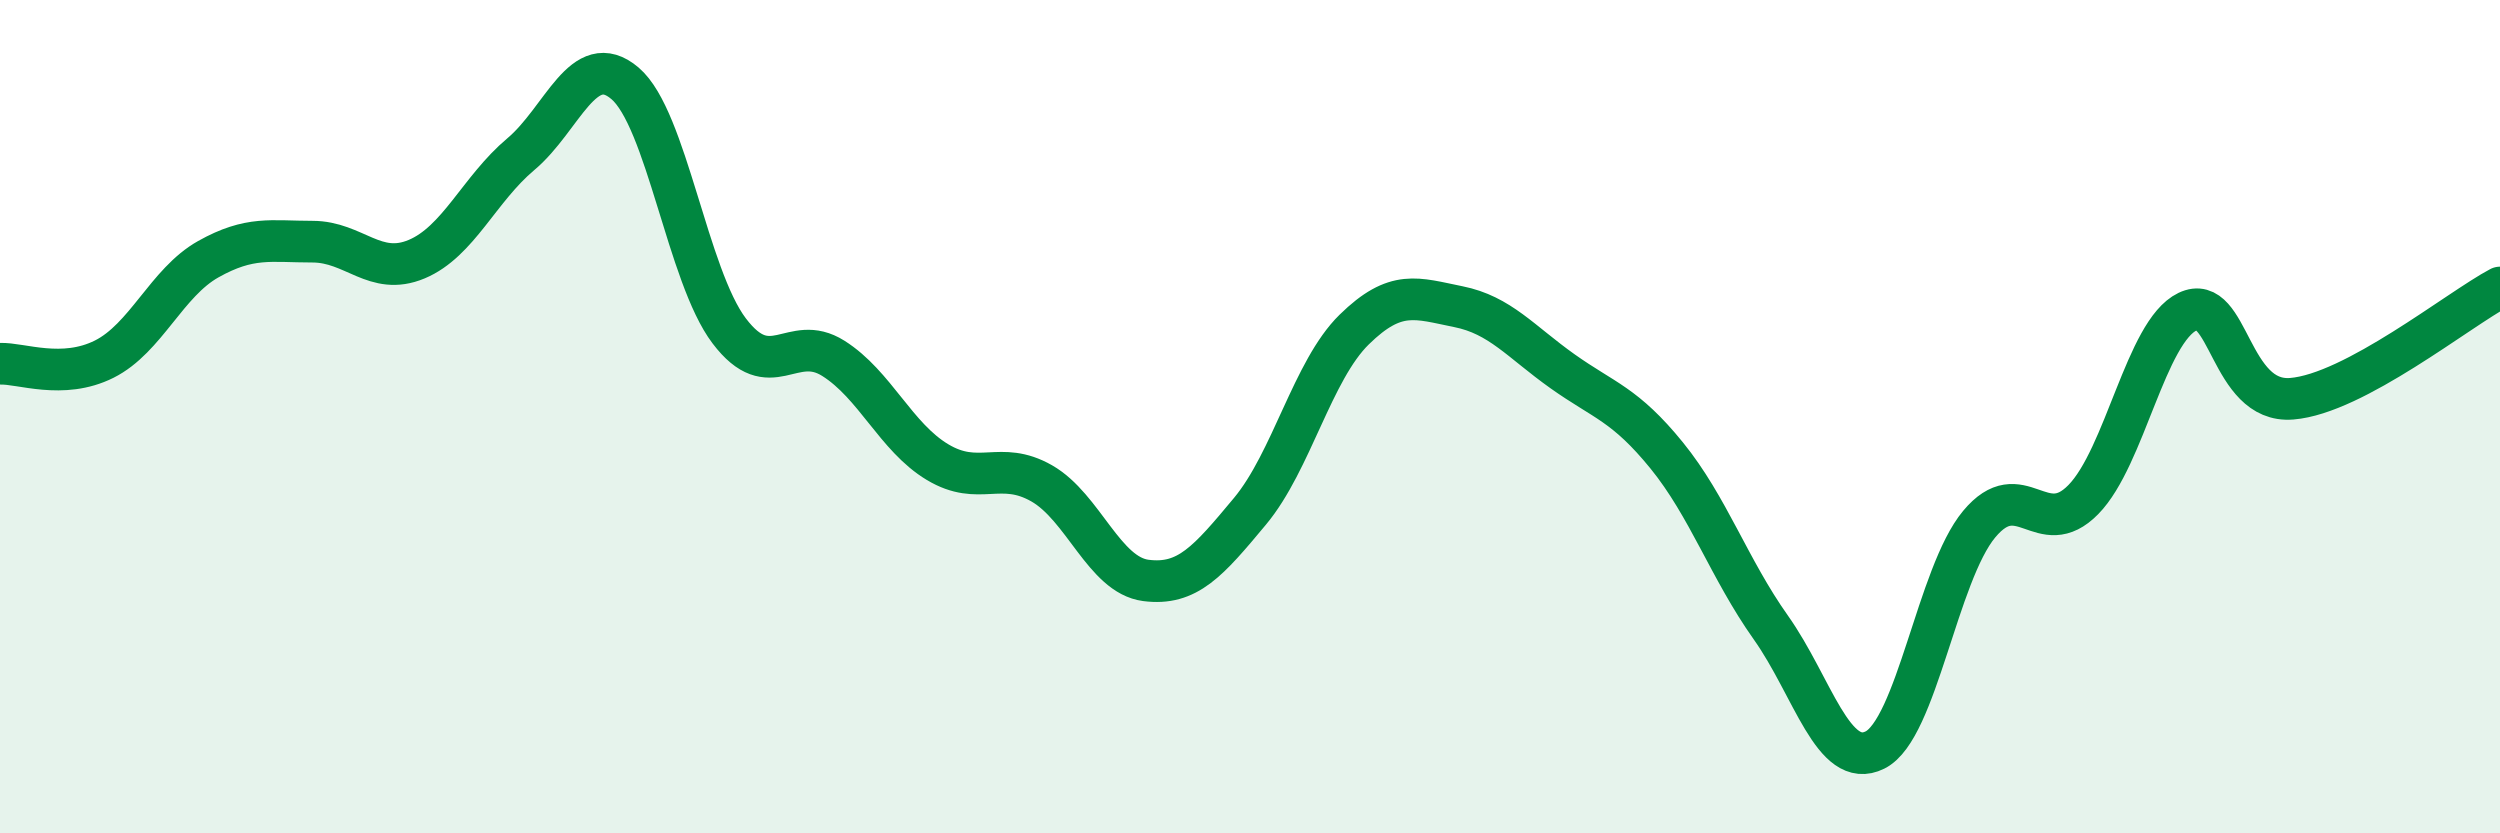
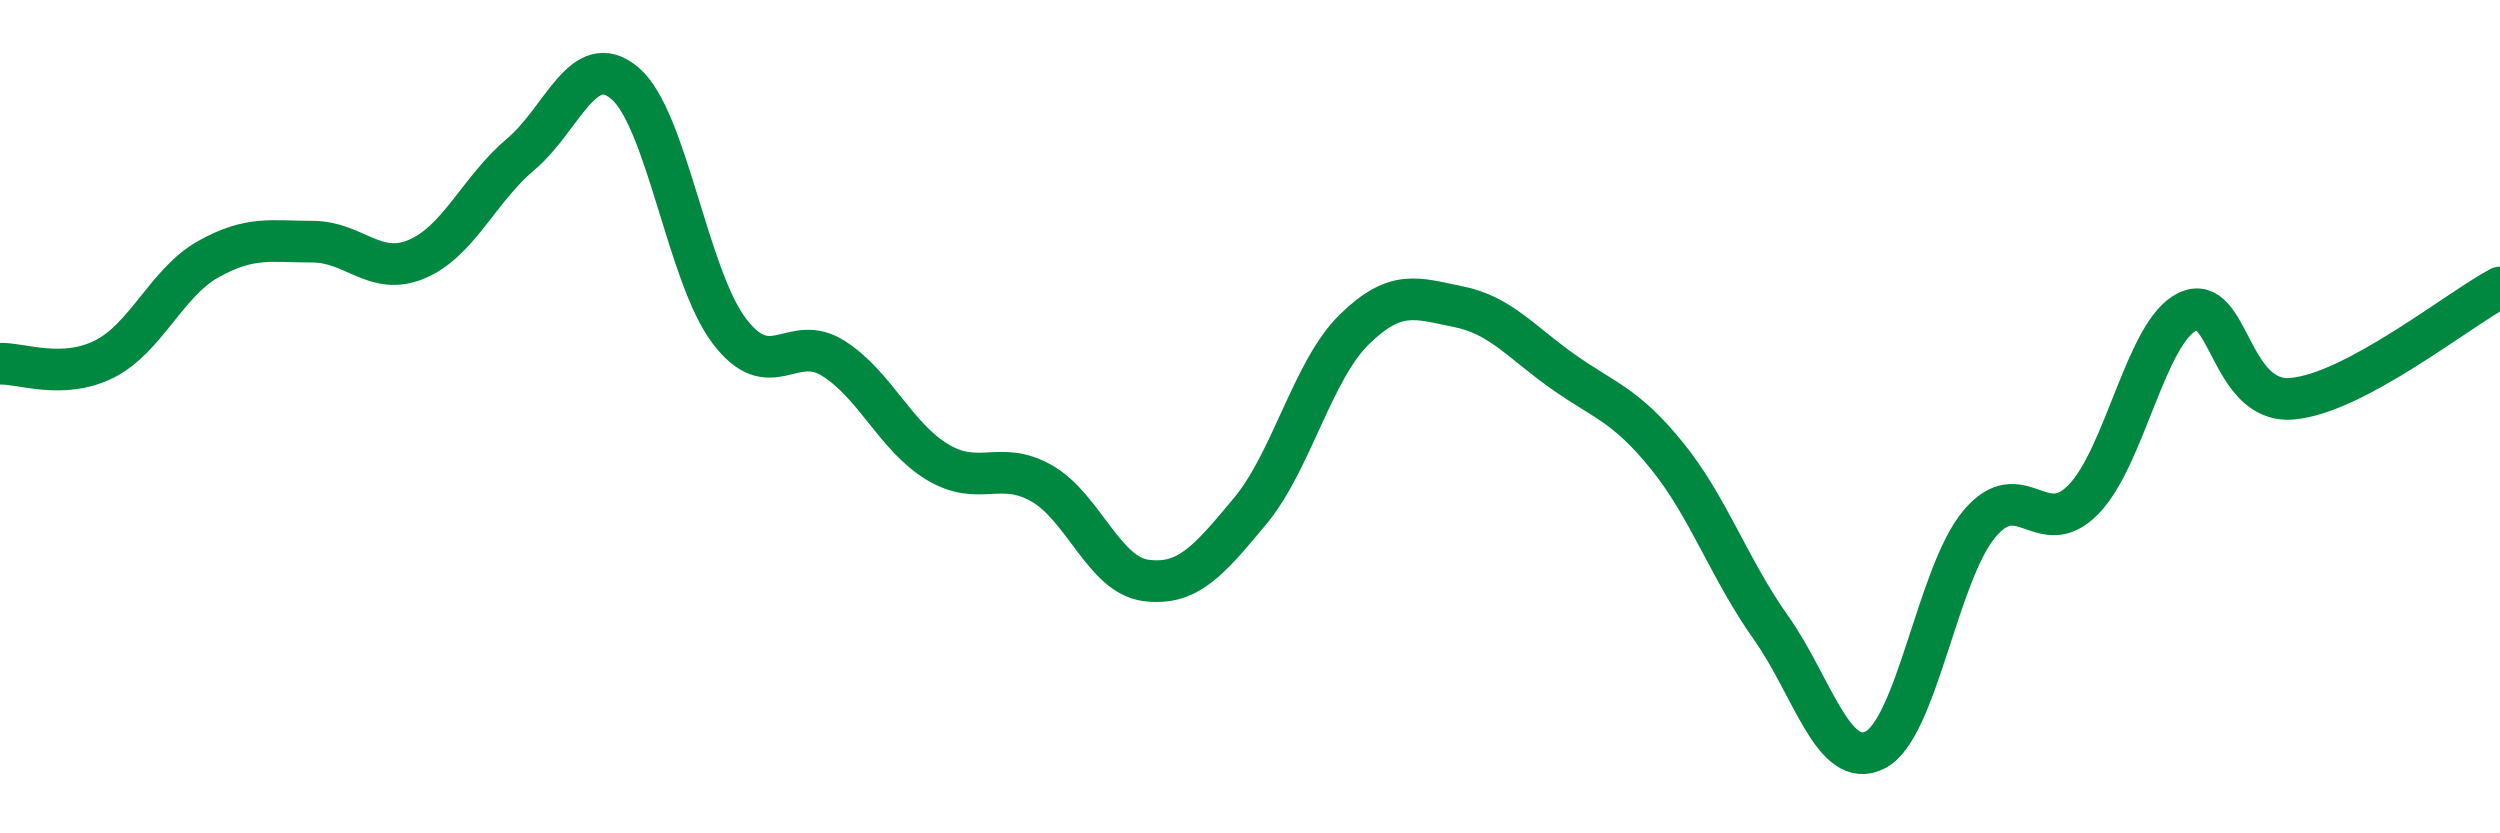
<svg xmlns="http://www.w3.org/2000/svg" width="60" height="20" viewBox="0 0 60 20">
-   <path d="M 0,8.73 C 0.5,8.71 1.5,9.12 2.5,8.62 C 3.5,8.12 4,6.78 5,6.22 C 6,5.66 6.5,5.8 7.5,5.8 C 8.5,5.8 9,6.64 10,6.22 C 11,5.8 11.5,4.54 12.5,3.7 C 13.5,2.86 14,1.15 15,2 C 16,2.85 16.5,6.62 17.5,7.94 C 18.5,9.26 19,7.97 20,8.6 C 21,9.23 21.5,10.49 22.5,11.09 C 23.5,11.69 24,11.03 25,11.6 C 26,12.17 26.5,13.8 27.5,13.93 C 28.5,14.06 29,13.47 30,12.27 C 31,11.07 31.5,8.89 32.5,7.91 C 33.5,6.93 34,7.16 35,7.36 C 36,7.56 36.5,8.2 37.5,8.91 C 38.5,9.62 39,9.7 40,10.93 C 41,12.16 41.5,13.65 42.5,15.06 C 43.5,16.47 44,18.5 45,18 C 46,17.5 46.5,13.78 47.5,12.58 C 48.5,11.38 49,13.01 50,11.99 C 51,10.97 51.5,7.96 52.5,7.48 C 53.5,7 53.5,9.69 55,9.57 C 56.5,9.45 59,7.43 60,6.9L60 20L0 20Z" fill="#008740" opacity="0.1" stroke-linecap="round" stroke-linejoin="round" />
  <path d="M 0,8.73 C 0.5,8.71 1.5,9.12 2.5,8.62 C 3.5,8.12 4,6.78 5,6.22 C 6,5.66 6.5,5.8 7.5,5.8 C 8.5,5.8 9,6.64 10,6.22 C 11,5.8 11.5,4.54 12.5,3.7 C 13.5,2.86 14,1.15 15,2 C 16,2.85 16.5,6.62 17.5,7.94 C 18.5,9.26 19,7.97 20,8.6 C 21,9.23 21.5,10.49 22.5,11.09 C 23.5,11.69 24,11.03 25,11.6 C 26,12.17 26.5,13.8 27.5,13.93 C 28.5,14.06 29,13.47 30,12.27 C 31,11.07 31.5,8.89 32.5,7.91 C 33.5,6.93 34,7.16 35,7.36 C 36,7.56 36.5,8.2 37.5,8.91 C 38.5,9.62 39,9.7 40,10.93 C 41,12.16 41.5,13.65 42.5,15.06 C 43.5,16.47 44,18.5 45,18 C 46,17.5 46.5,13.78 47.5,12.58 C 48.5,11.38 49,13.01 50,11.99 C 51,10.97 51.5,7.96 52.5,7.48 C 53.5,7 53.5,9.69 55,9.57 C 56.5,9.45 59,7.43 60,6.9" stroke="#008740" stroke-width="1" fill="none" stroke-linecap="round" stroke-linejoin="round" />
</svg>